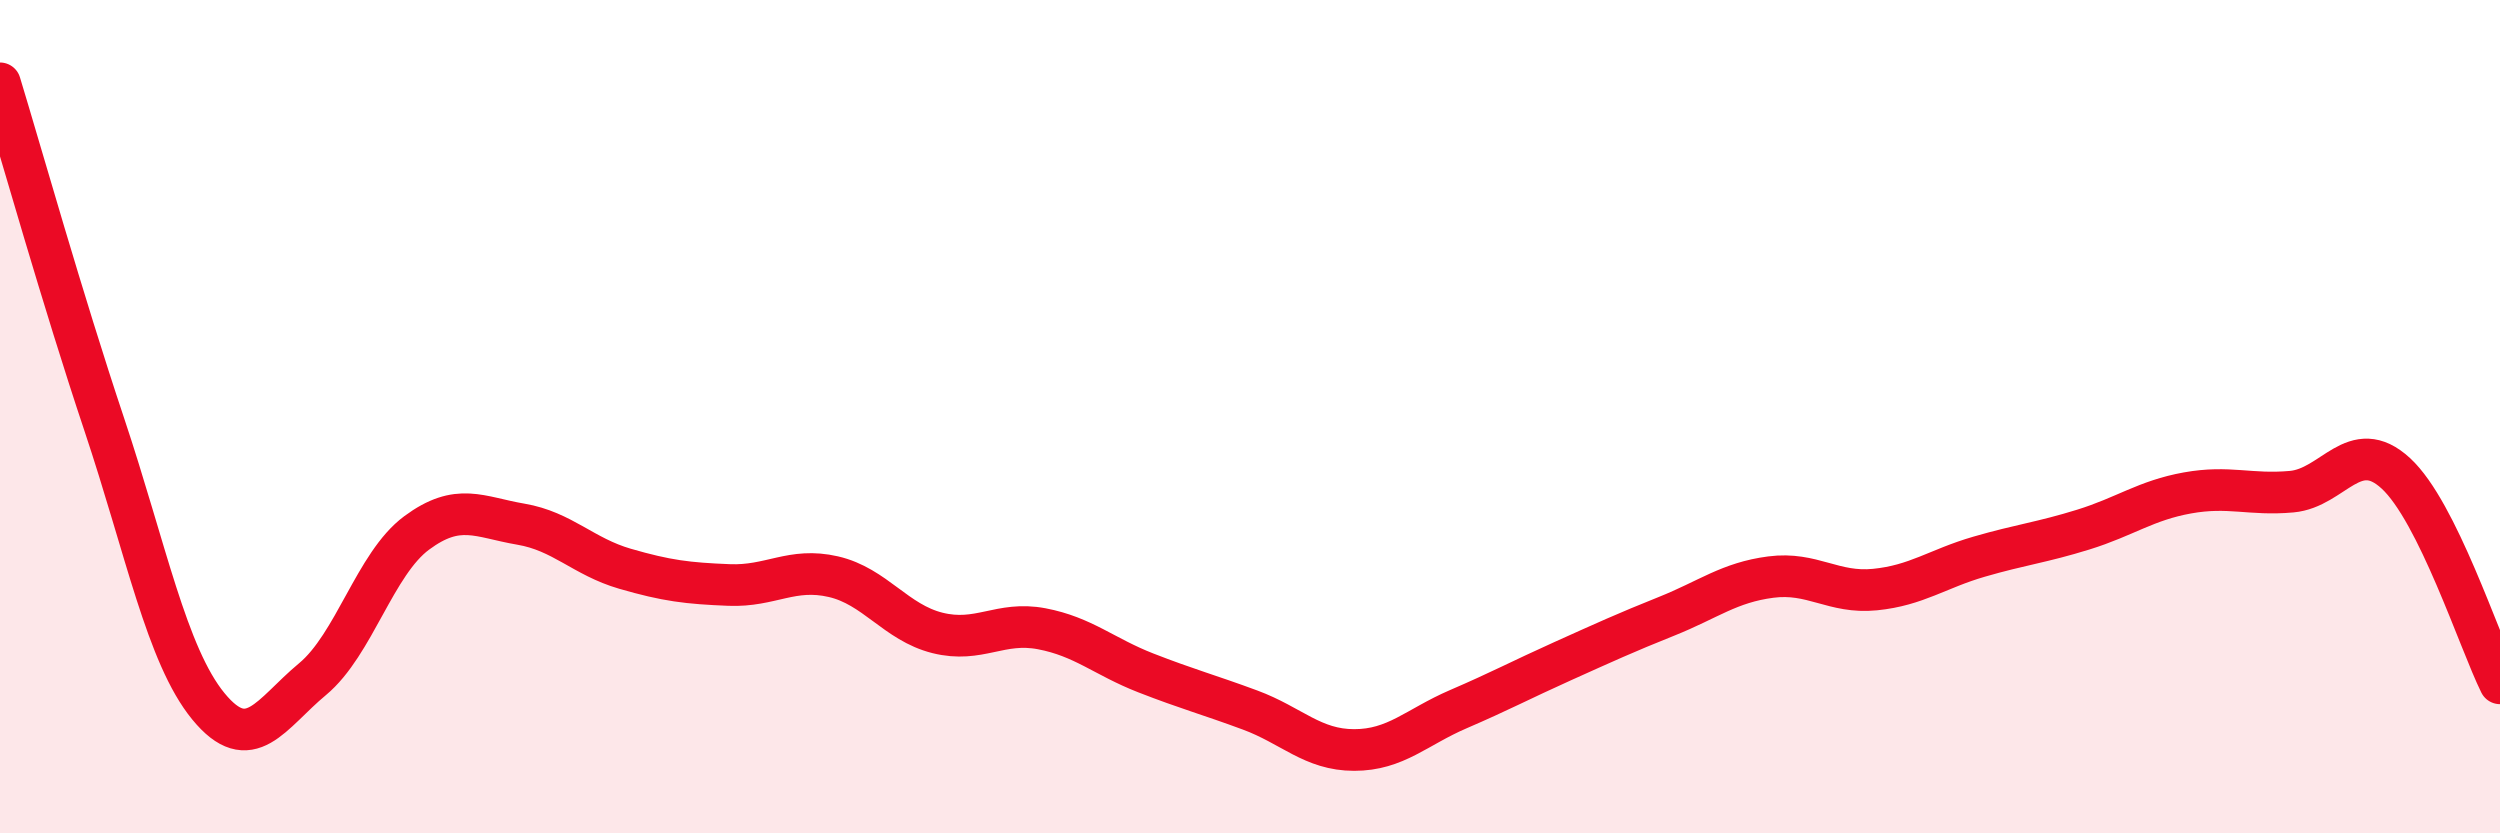
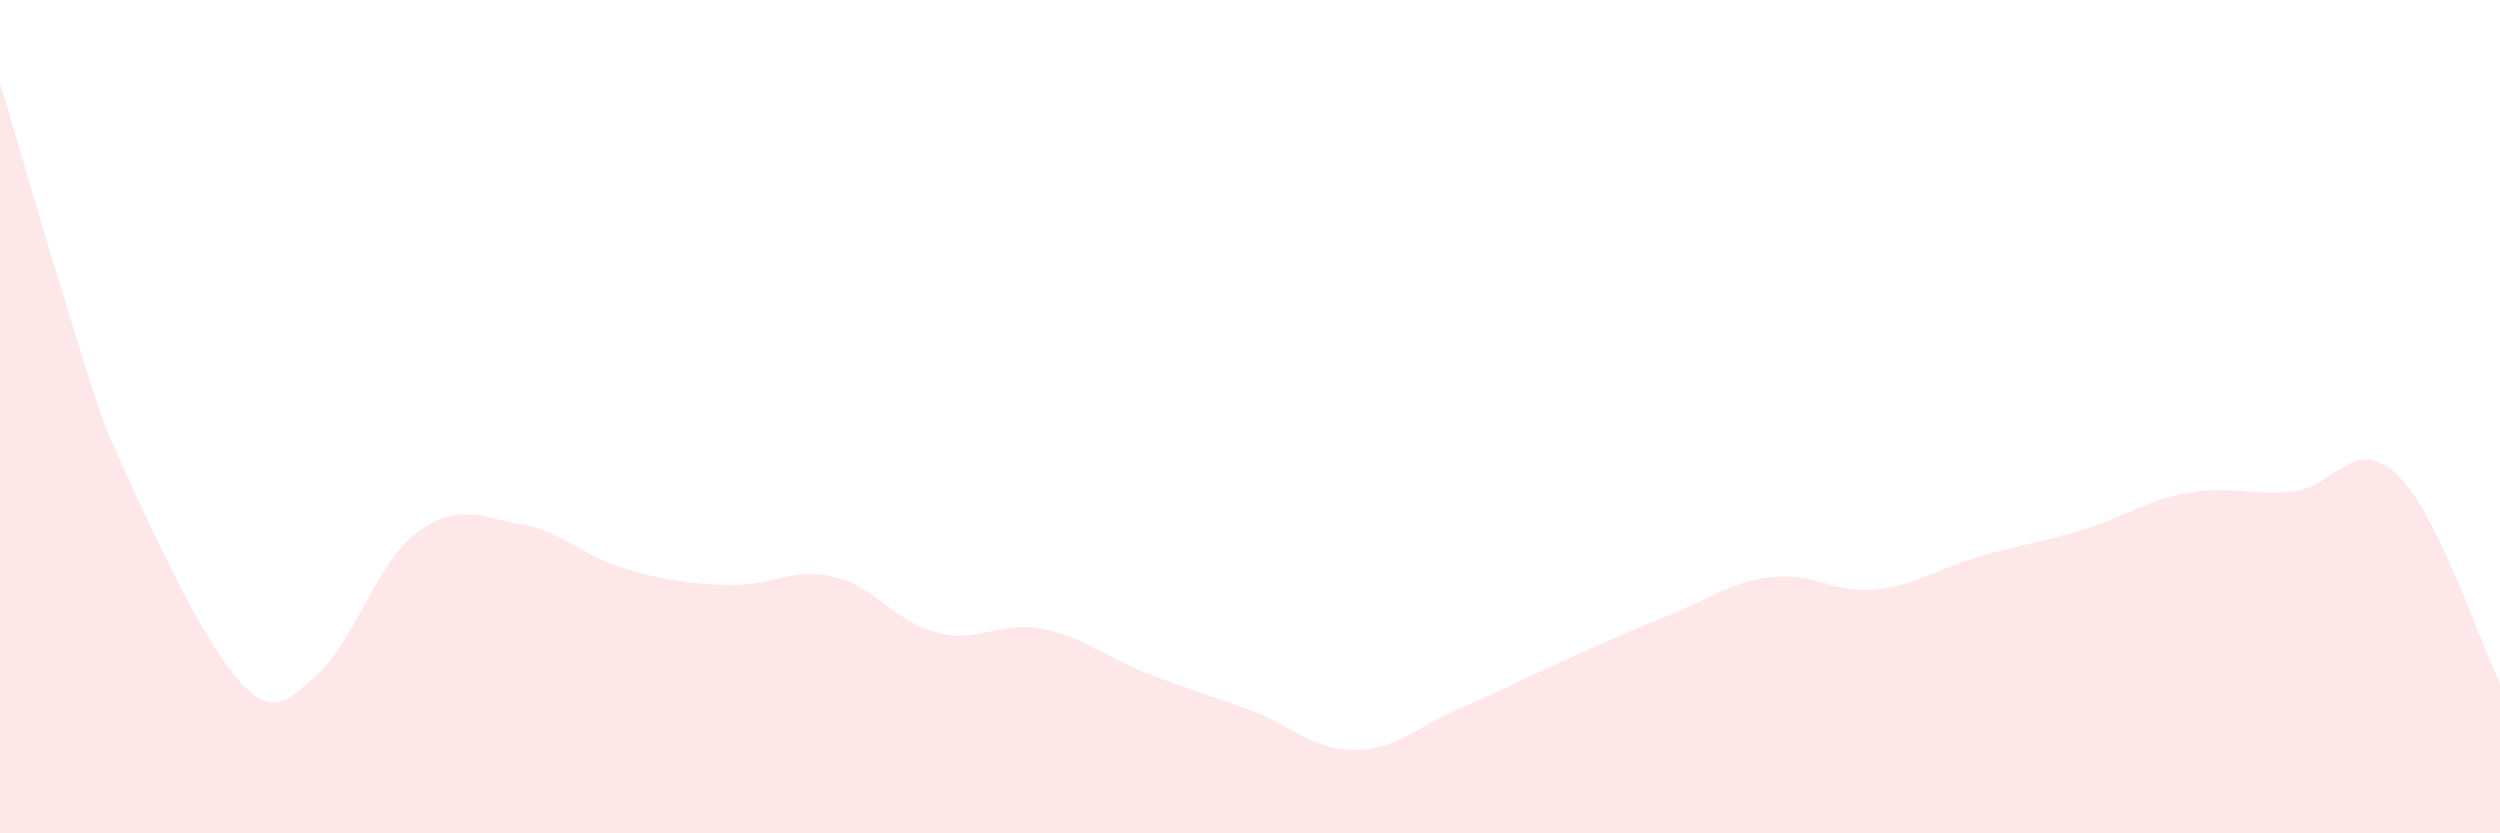
<svg xmlns="http://www.w3.org/2000/svg" width="60" height="20" viewBox="0 0 60 20">
-   <path d="M 0,2 C 0.5,3.64 1.5,7.19 2.5,10.18 C 3.5,13.17 4,15.73 5,16.95 C 6,18.17 6.5,17.13 7.5,16.3 C 8.5,15.47 9,13.53 10,12.79 C 11,12.05 11.5,12.41 12.5,12.58 C 13.5,12.75 14,13.36 15,13.65 C 16,13.94 16.5,14 17.5,14.04 C 18.5,14.08 19,13.61 20,13.84 C 21,14.07 21.5,14.94 22.5,15.19 C 23.5,15.44 24,14.9 25,15.09 C 26,15.28 26.5,15.76 27.5,16.15 C 28.5,16.54 29,16.67 30,17.04 C 31,17.41 31.5,18 32.5,18 C 33.5,18 34,17.45 35,17.02 C 36,16.59 36.5,16.32 37.5,15.87 C 38.5,15.42 39,15.19 40,14.79 C 41,14.39 41.5,13.98 42.5,13.85 C 43.5,13.72 44,14.25 45,14.15 C 46,14.05 46.5,13.65 47.5,13.36 C 48.5,13.07 49,13.02 50,12.71 C 51,12.4 51.5,12.01 52.5,11.83 C 53.5,11.65 54,11.89 55,11.8 C 56,11.71 56.5,10.44 57.5,11.36 C 58.5,12.28 59.5,15.39 60,16.4L60 20L0 20Z" fill="#EB0A25" opacity="0.1" stroke-linecap="round" stroke-linejoin="round" />
-   <path d="M 0,2 C 0.5,3.64 1.5,7.19 2.5,10.18 C 3.5,13.17 4,15.73 5,16.95 C 6,18.17 6.5,17.13 7.5,16.3 C 8.5,15.47 9,13.53 10,12.79 C 11,12.05 11.5,12.41 12.5,12.58 C 13.5,12.75 14,13.36 15,13.65 C 16,13.94 16.5,14 17.5,14.04 C 18.5,14.08 19,13.61 20,13.84 C 21,14.07 21.5,14.94 22.5,15.19 C 23.5,15.44 24,14.9 25,15.09 C 26,15.28 26.5,15.76 27.5,16.15 C 28.5,16.54 29,16.67 30,17.04 C 31,17.41 31.5,18 32.5,18 C 33.5,18 34,17.45 35,17.02 C 36,16.59 36.5,16.32 37.5,15.87 C 38.5,15.42 39,15.19 40,14.79 C 41,14.39 41.5,13.98 42.5,13.85 C 43.5,13.72 44,14.25 45,14.15 C 46,14.05 46.5,13.65 47.5,13.36 C 48.5,13.07 49,13.02 50,12.71 C 51,12.4 51.5,12.01 52.5,11.83 C 53.5,11.65 54,11.89 55,11.8 C 56,11.71 56.5,10.44 57.5,11.36 C 58.5,12.28 59.5,15.39 60,16.4" stroke="#EB0A25" stroke-width="1" fill="none" stroke-linecap="round" stroke-linejoin="round" />
+   <path d="M 0,2 C 0.5,3.64 1.5,7.19 2.5,10.18 C 6,18.17 6.5,17.13 7.5,16.3 C 8.5,15.47 9,13.53 10,12.79 C 11,12.05 11.5,12.41 12.5,12.58 C 13.5,12.75 14,13.36 15,13.65 C 16,13.94 16.5,14 17.5,14.04 C 18.5,14.08 19,13.61 20,13.84 C 21,14.07 21.5,14.94 22.5,15.19 C 23.5,15.44 24,14.9 25,15.09 C 26,15.28 26.5,15.76 27.5,16.15 C 28.5,16.54 29,16.67 30,17.04 C 31,17.41 31.5,18 32.5,18 C 33.5,18 34,17.45 35,17.02 C 36,16.59 36.5,16.32 37.5,15.87 C 38.5,15.42 39,15.19 40,14.79 C 41,14.39 41.5,13.98 42.5,13.85 C 43.5,13.72 44,14.25 45,14.15 C 46,14.05 46.5,13.65 47.5,13.36 C 48.5,13.07 49,13.02 50,12.71 C 51,12.4 51.5,12.01 52.5,11.83 C 53.5,11.65 54,11.89 55,11.8 C 56,11.71 56.5,10.44 57.5,11.36 C 58.5,12.28 59.5,15.39 60,16.4L60 20L0 20Z" fill="#EB0A25" opacity="0.1" stroke-linecap="round" stroke-linejoin="round" />
</svg>